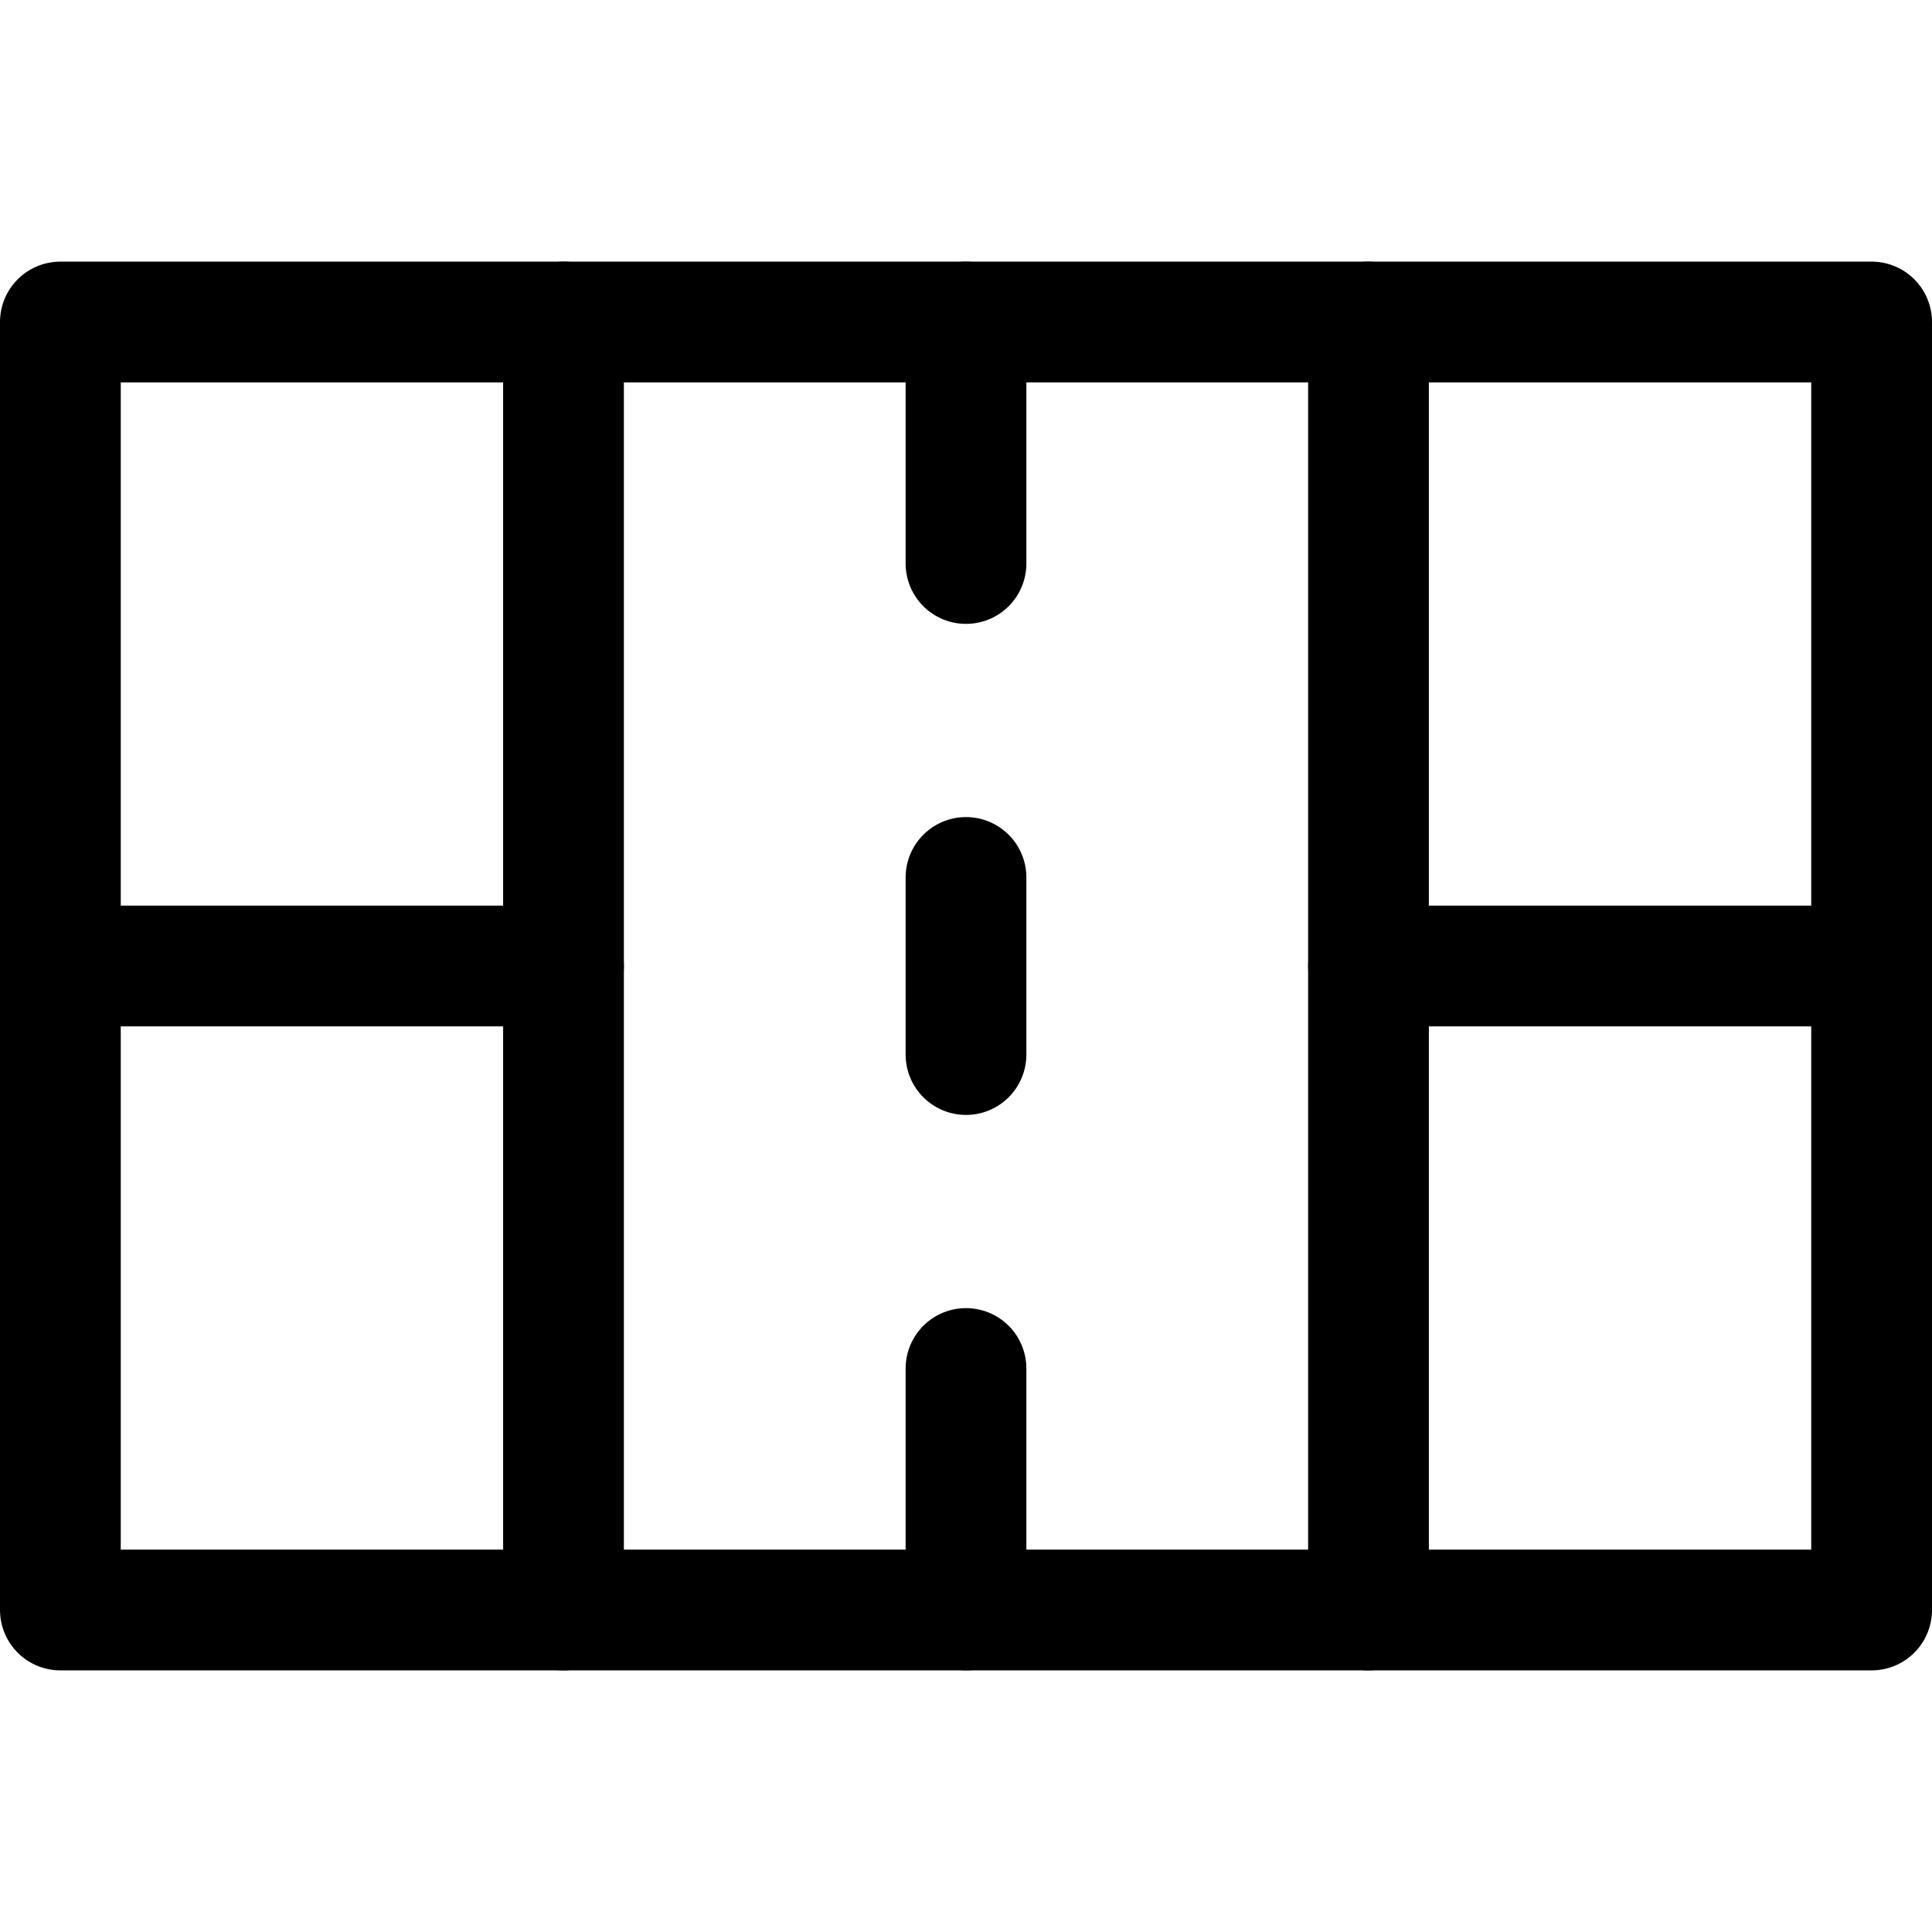
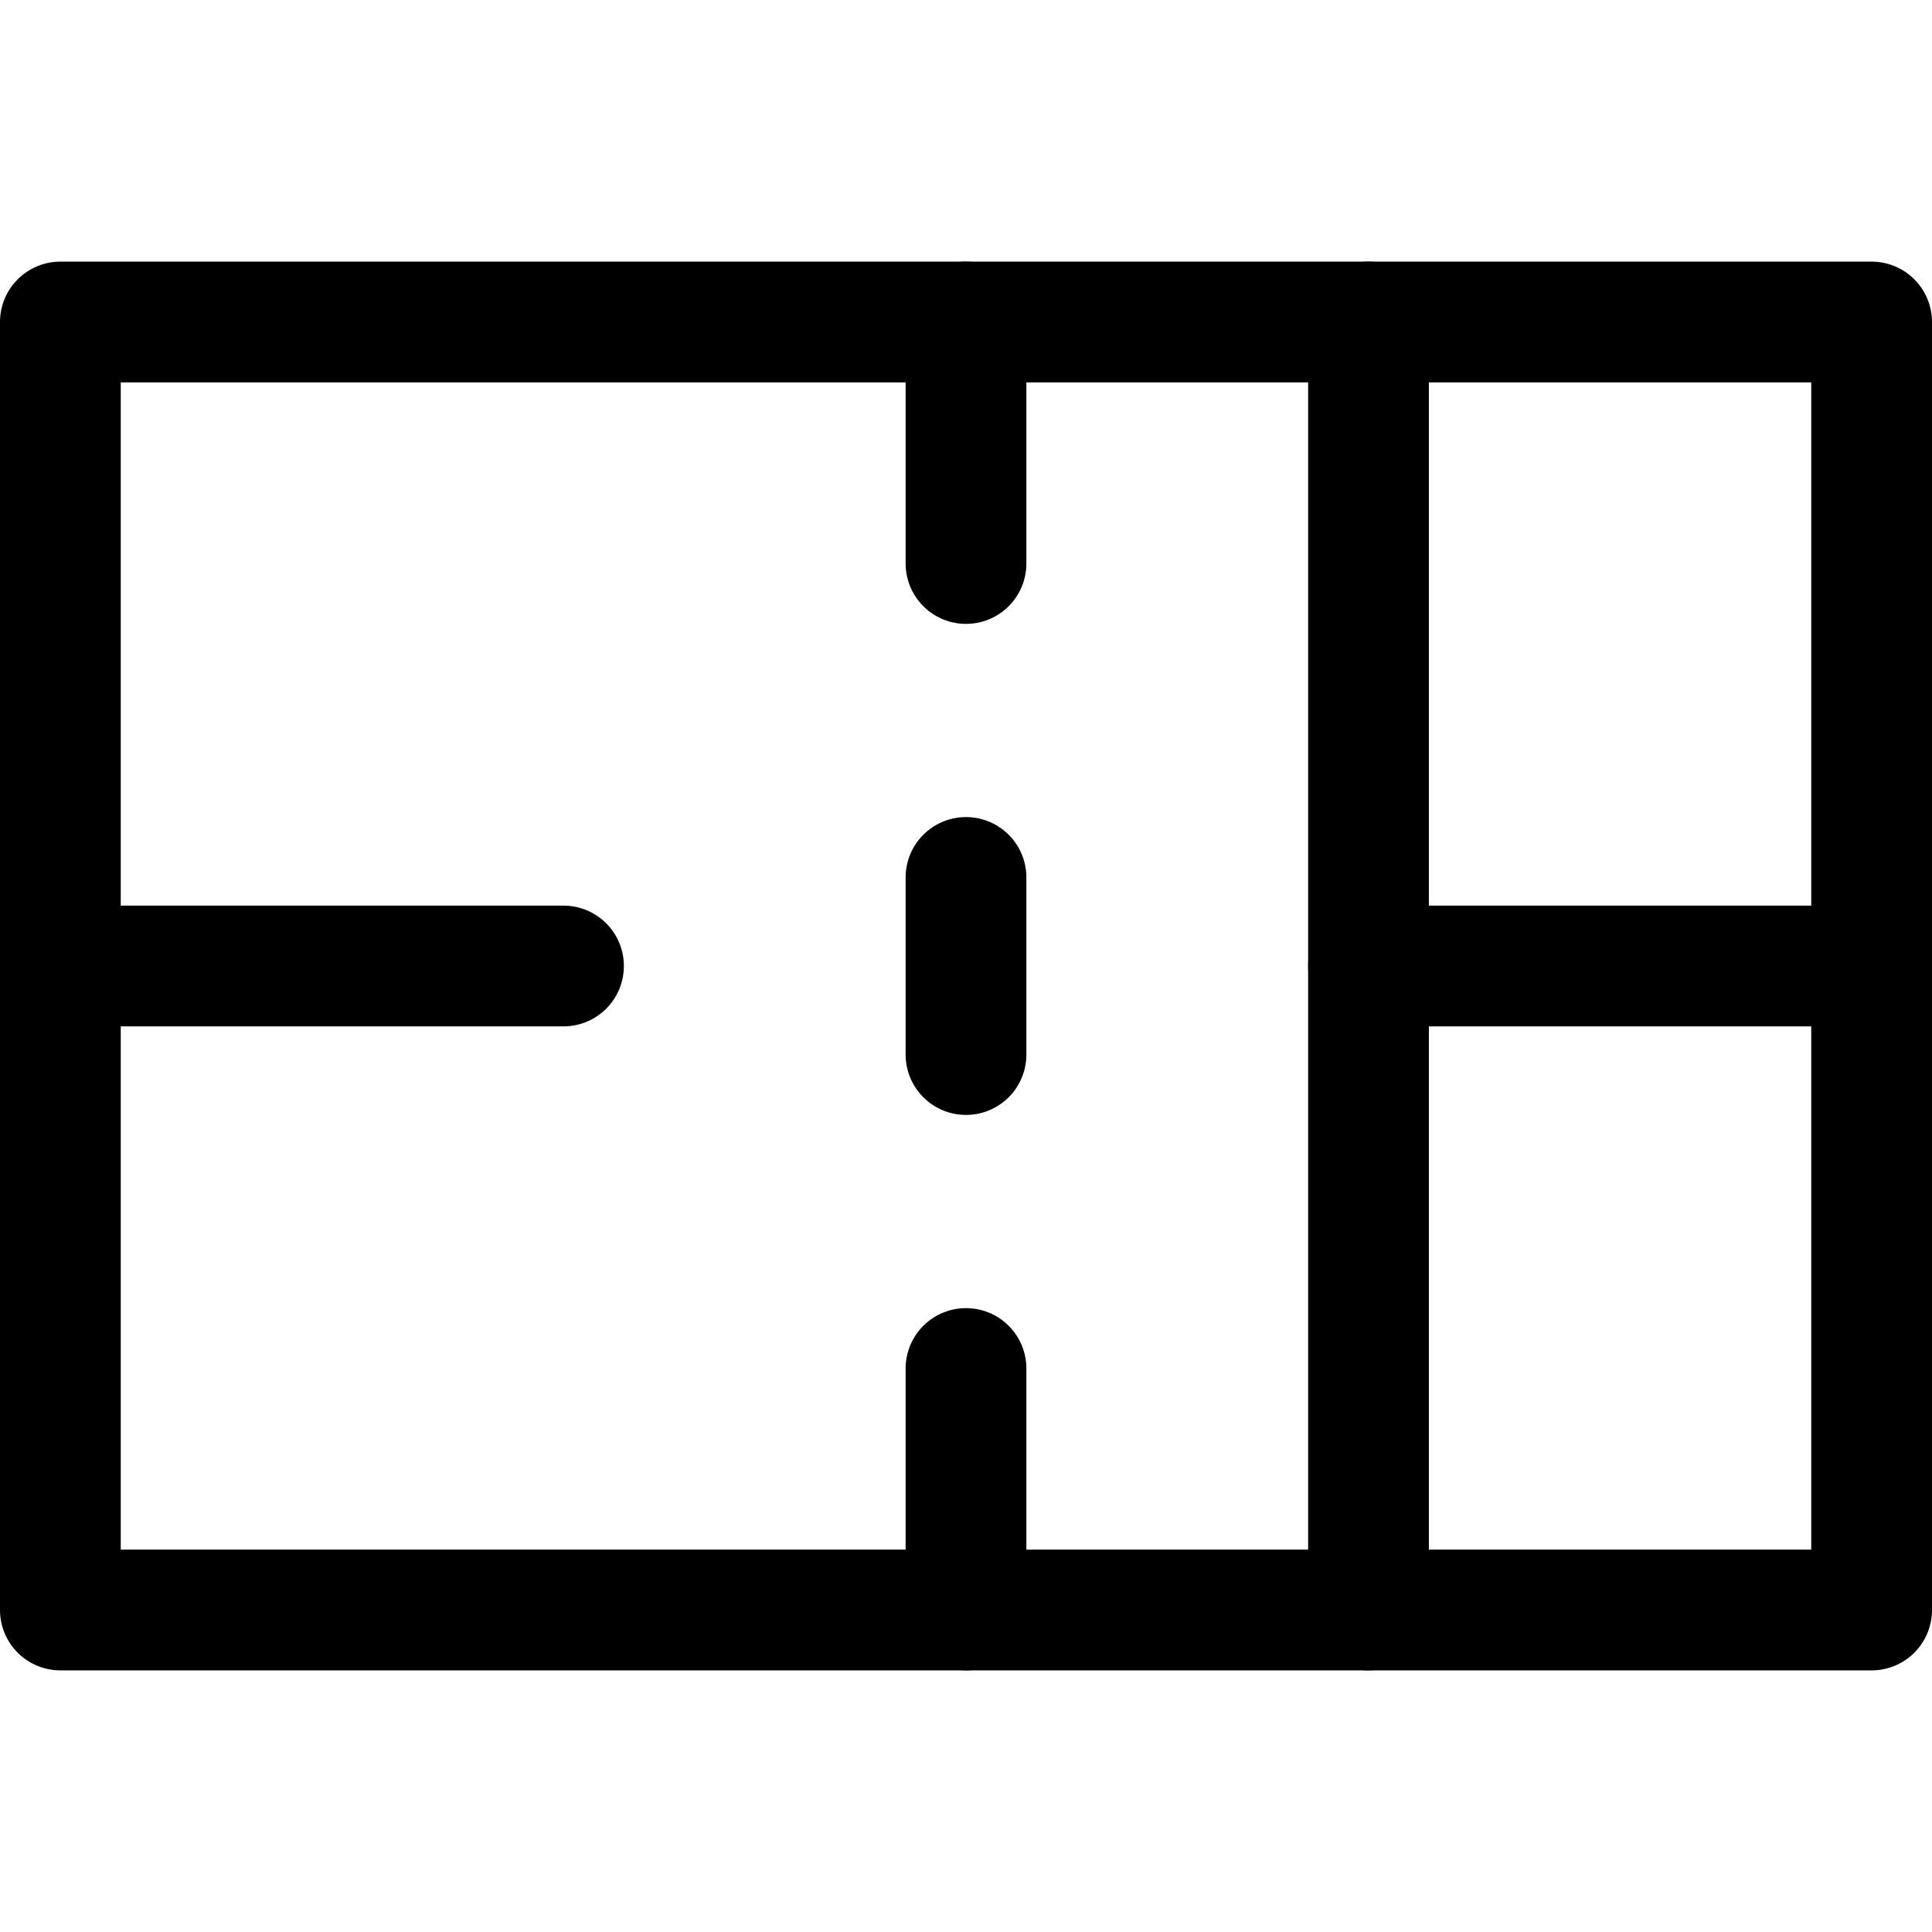
<svg xmlns="http://www.w3.org/2000/svg" fill="none" viewBox="0 0 24 24" stroke-width="1.5" height="48" width="48">
  <path stroke="#000000" stroke-linecap="round" stroke-linejoin="round" stroke-miterlimit="10" d="M23.25 4H.75v16h22.5V4Z" />
  <path stroke="#000000" stroke-linecap="round" stroke-linejoin="round" stroke-miterlimit="10" d="M12 4v3" />
  <path stroke="#000000" stroke-linecap="round" stroke-linejoin="round" stroke-miterlimit="10" d="M12 10.9v2.2" />
  <path stroke="#000000" stroke-linecap="round" stroke-linejoin="round" stroke-miterlimit="10" d="M12 17v3" />
-   <path stroke="#000000" stroke-linecap="round" stroke-linejoin="round" stroke-miterlimit="10" d="M7 4v16" />
  <path stroke="#000000" stroke-linecap="round" stroke-linejoin="round" stroke-miterlimit="10" d="M17 4v16" />
  <path stroke="#000000" stroke-linecap="round" stroke-linejoin="round" stroke-miterlimit="10" d="M7 12H.8" />
  <path stroke="#000000" stroke-linecap="round" stroke-linejoin="round" stroke-miterlimit="10" d="M23.2 12H17" />
</svg>